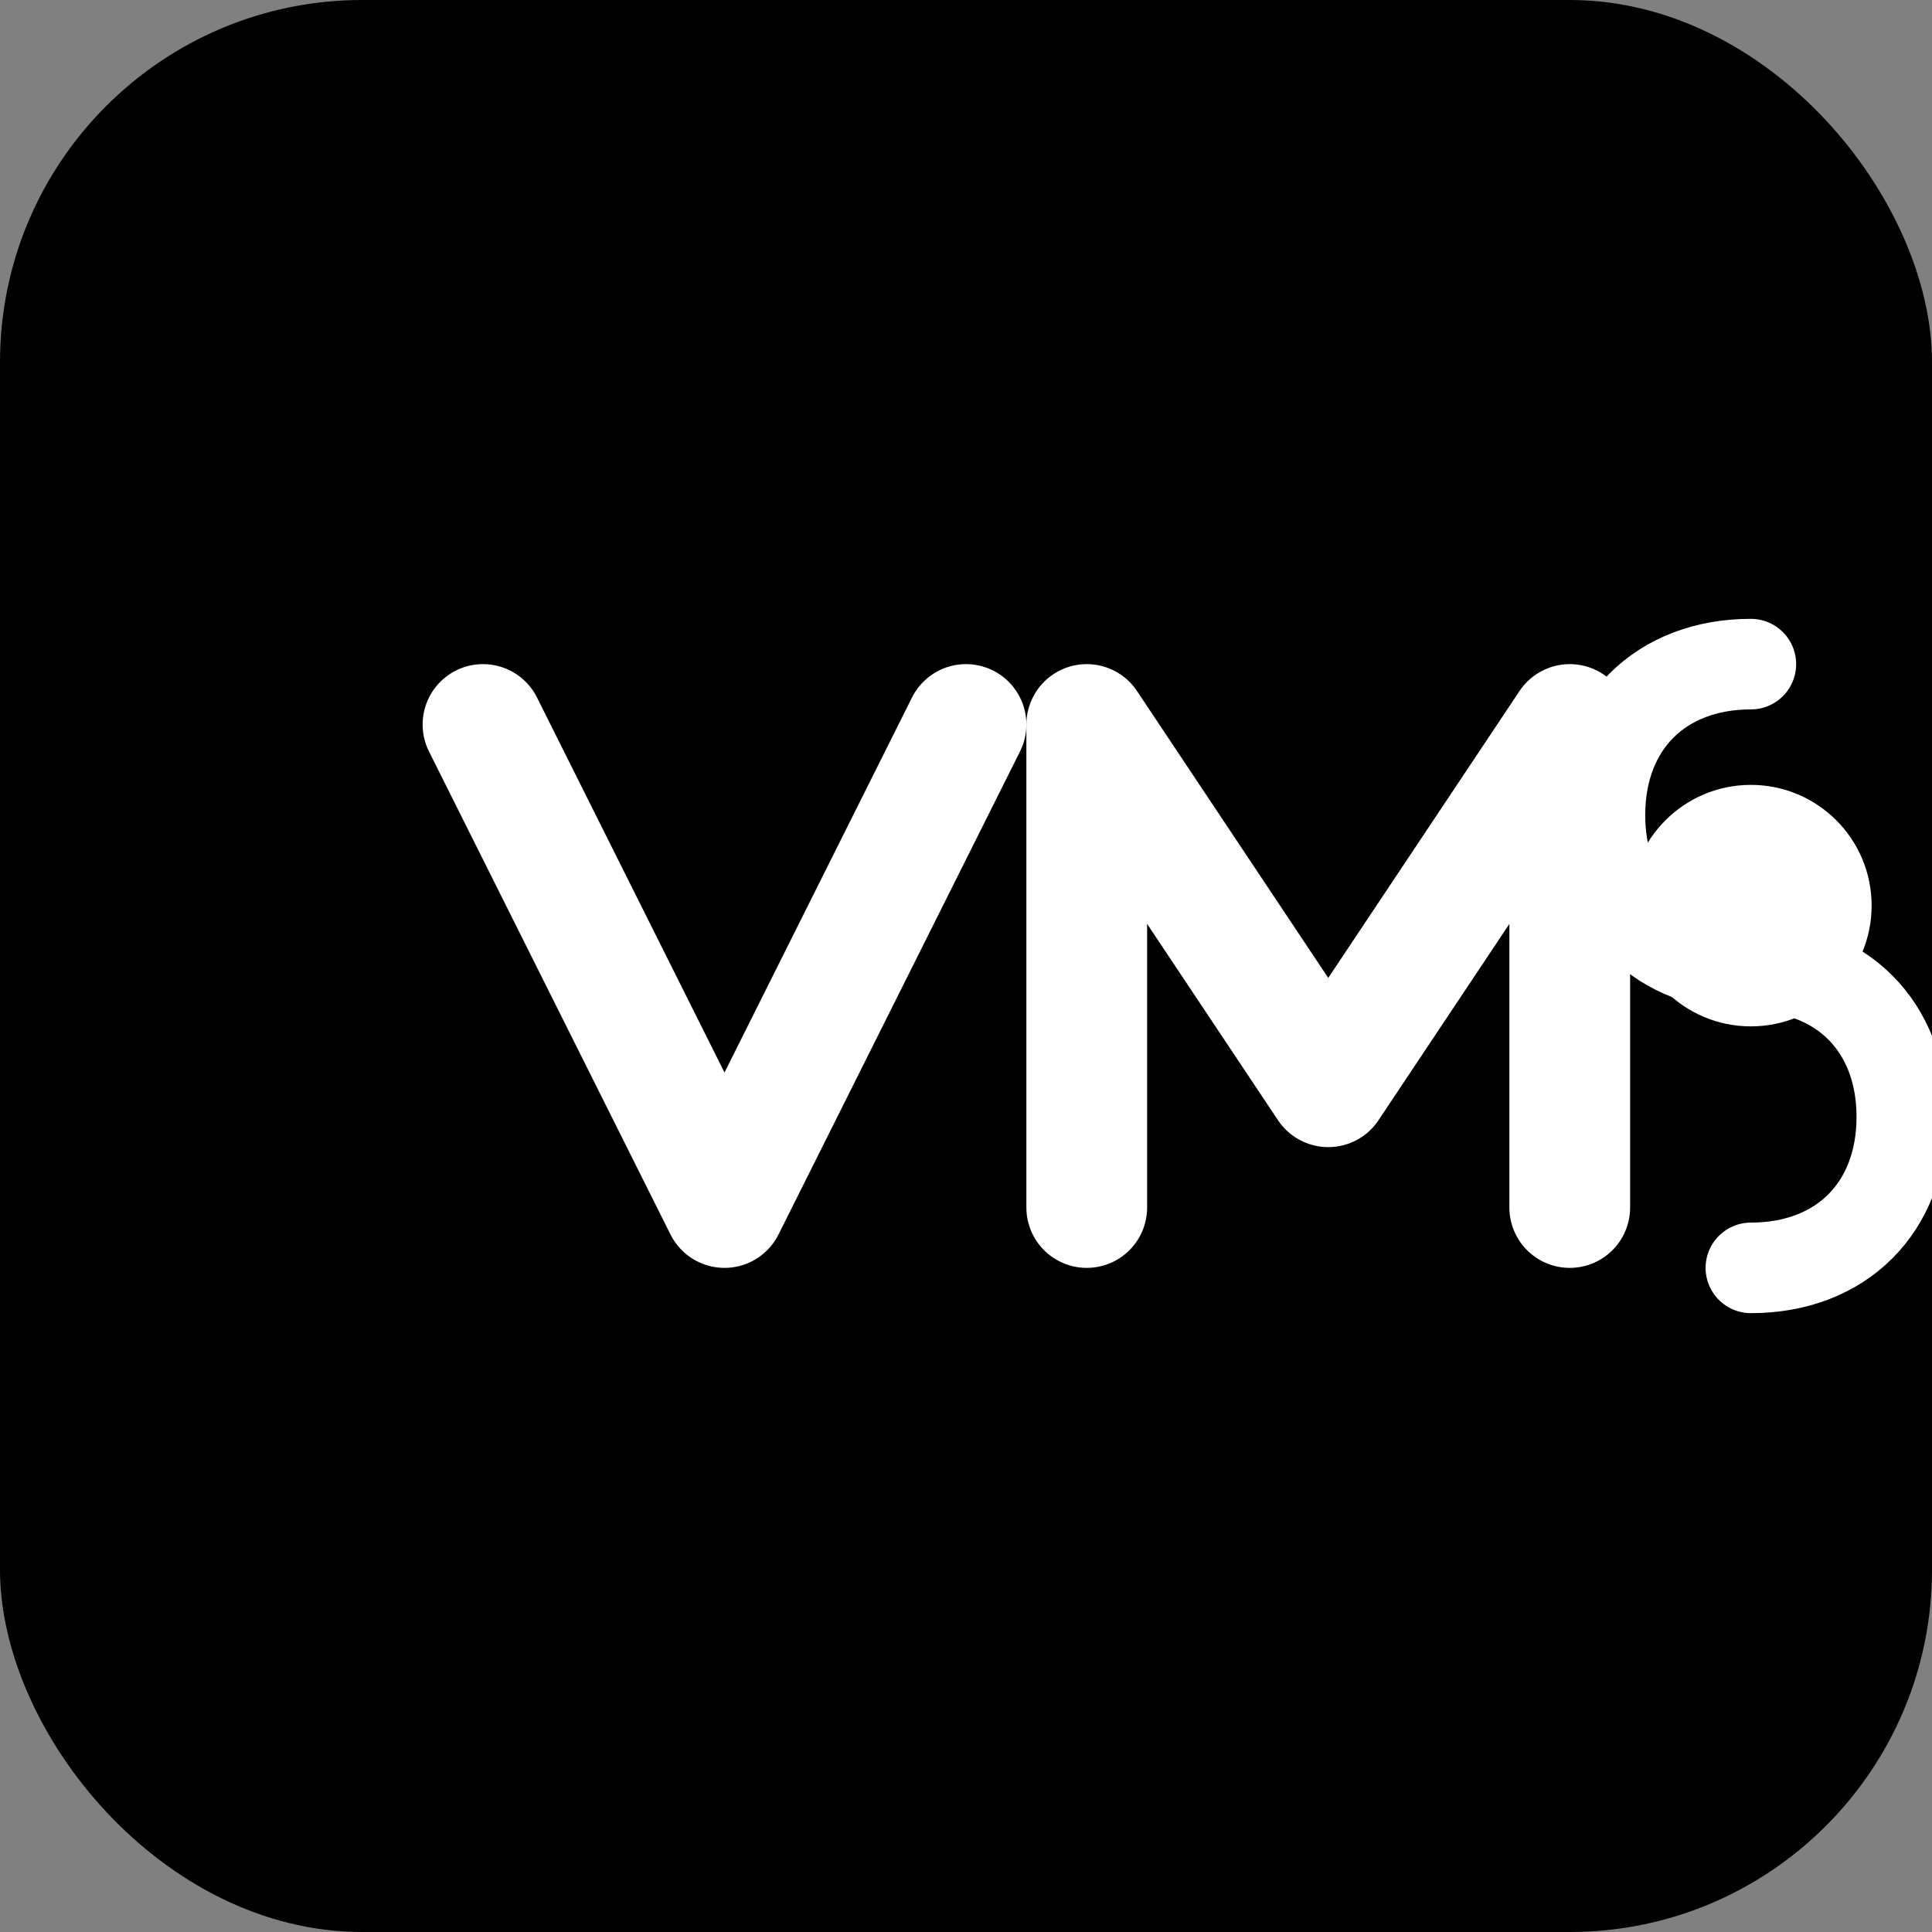
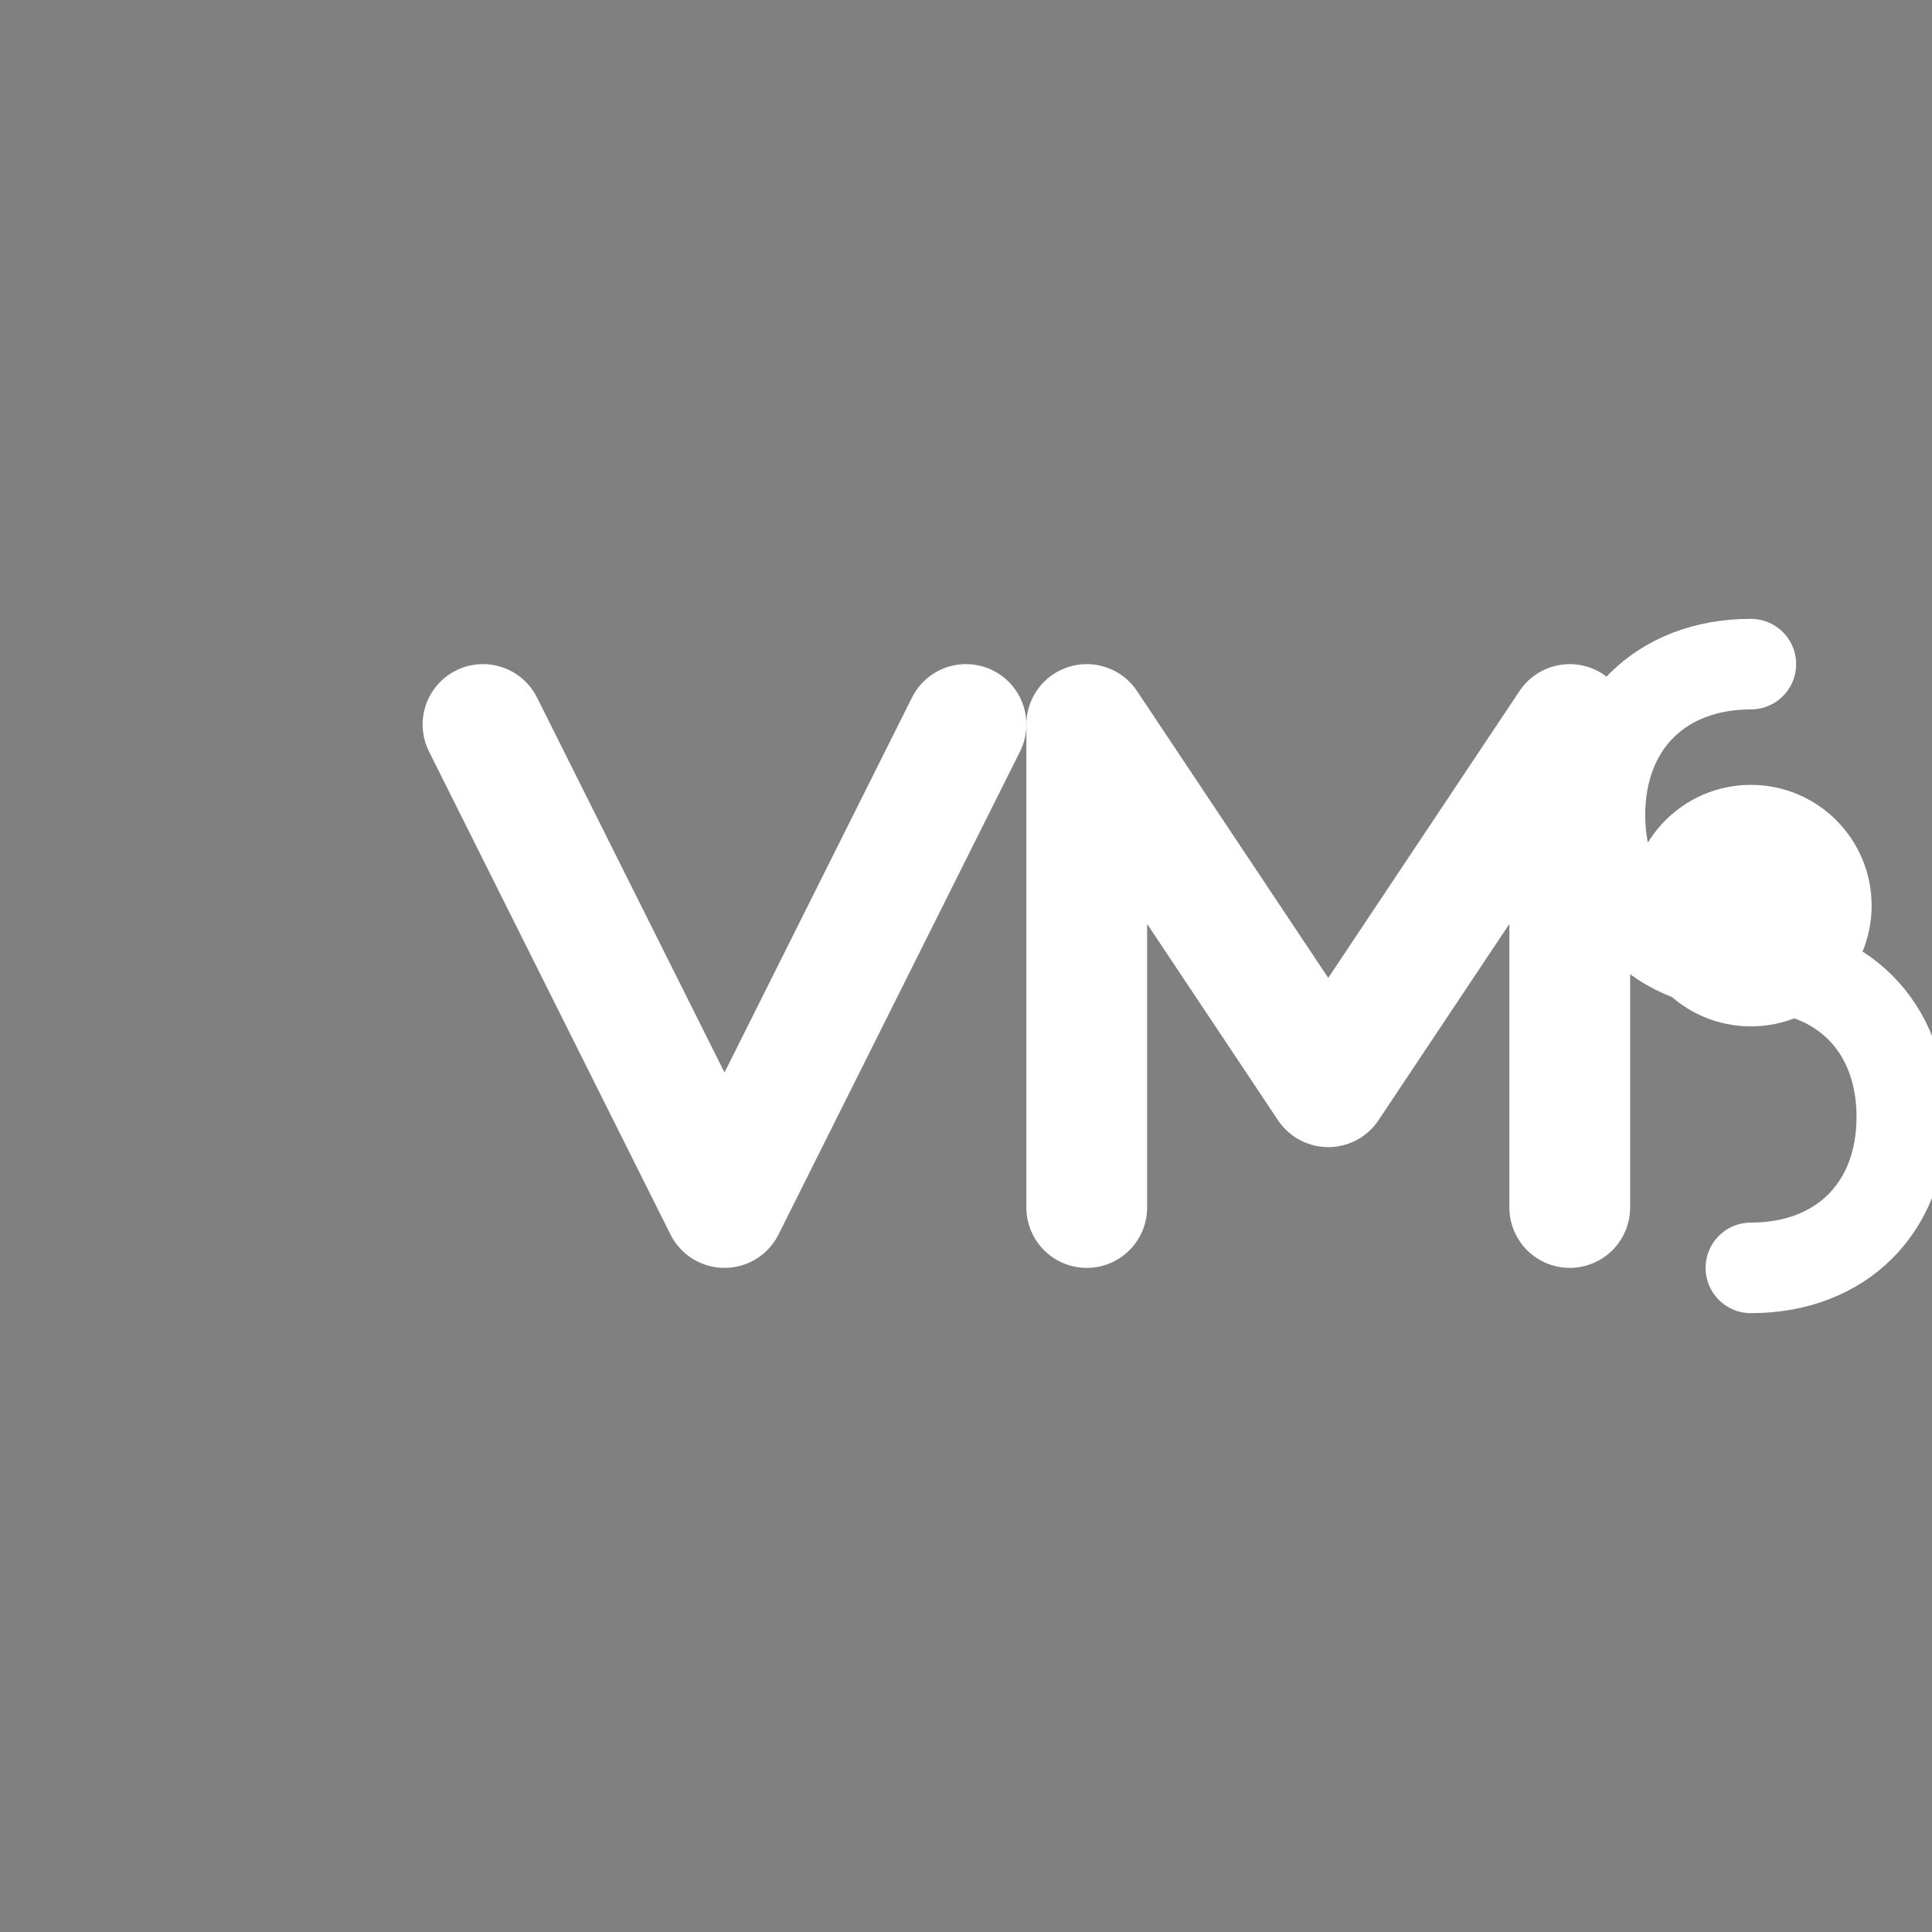
<svg xmlns="http://www.w3.org/2000/svg" width="32" height="32" viewBox="0 0 32 32" fill="none">
  <rect x="0" y="0" width="32" height="32" fill="#808080" stroke="none" />
-   <rect width="32" height="32" rx="6" fill="#000000" />
  <path d="M8 12L12 20L16 12" stroke="#FFFFFF" stroke-width="2" stroke-linecap="round" stroke-linejoin="round" fill="none" />
  <path d="M18 20V12L22 18L26 12V20" stroke="#FFFFFF" stroke-width="2" stroke-linecap="round" stroke-linejoin="round" fill="none" />
  <circle cx="29" cy="15" r="2" fill="#FFFFFF" />
  <path d="M29 11C27.5 11 26.5 12 26.5 13.5C26.5 15 27.5 16 29 16C30.5 16 31.5 17 31.5 18.5C31.5 20 30.5 21 29 21" stroke="#FFFFFF" stroke-width="1.5" stroke-linecap="round" fill="none" />
</svg>